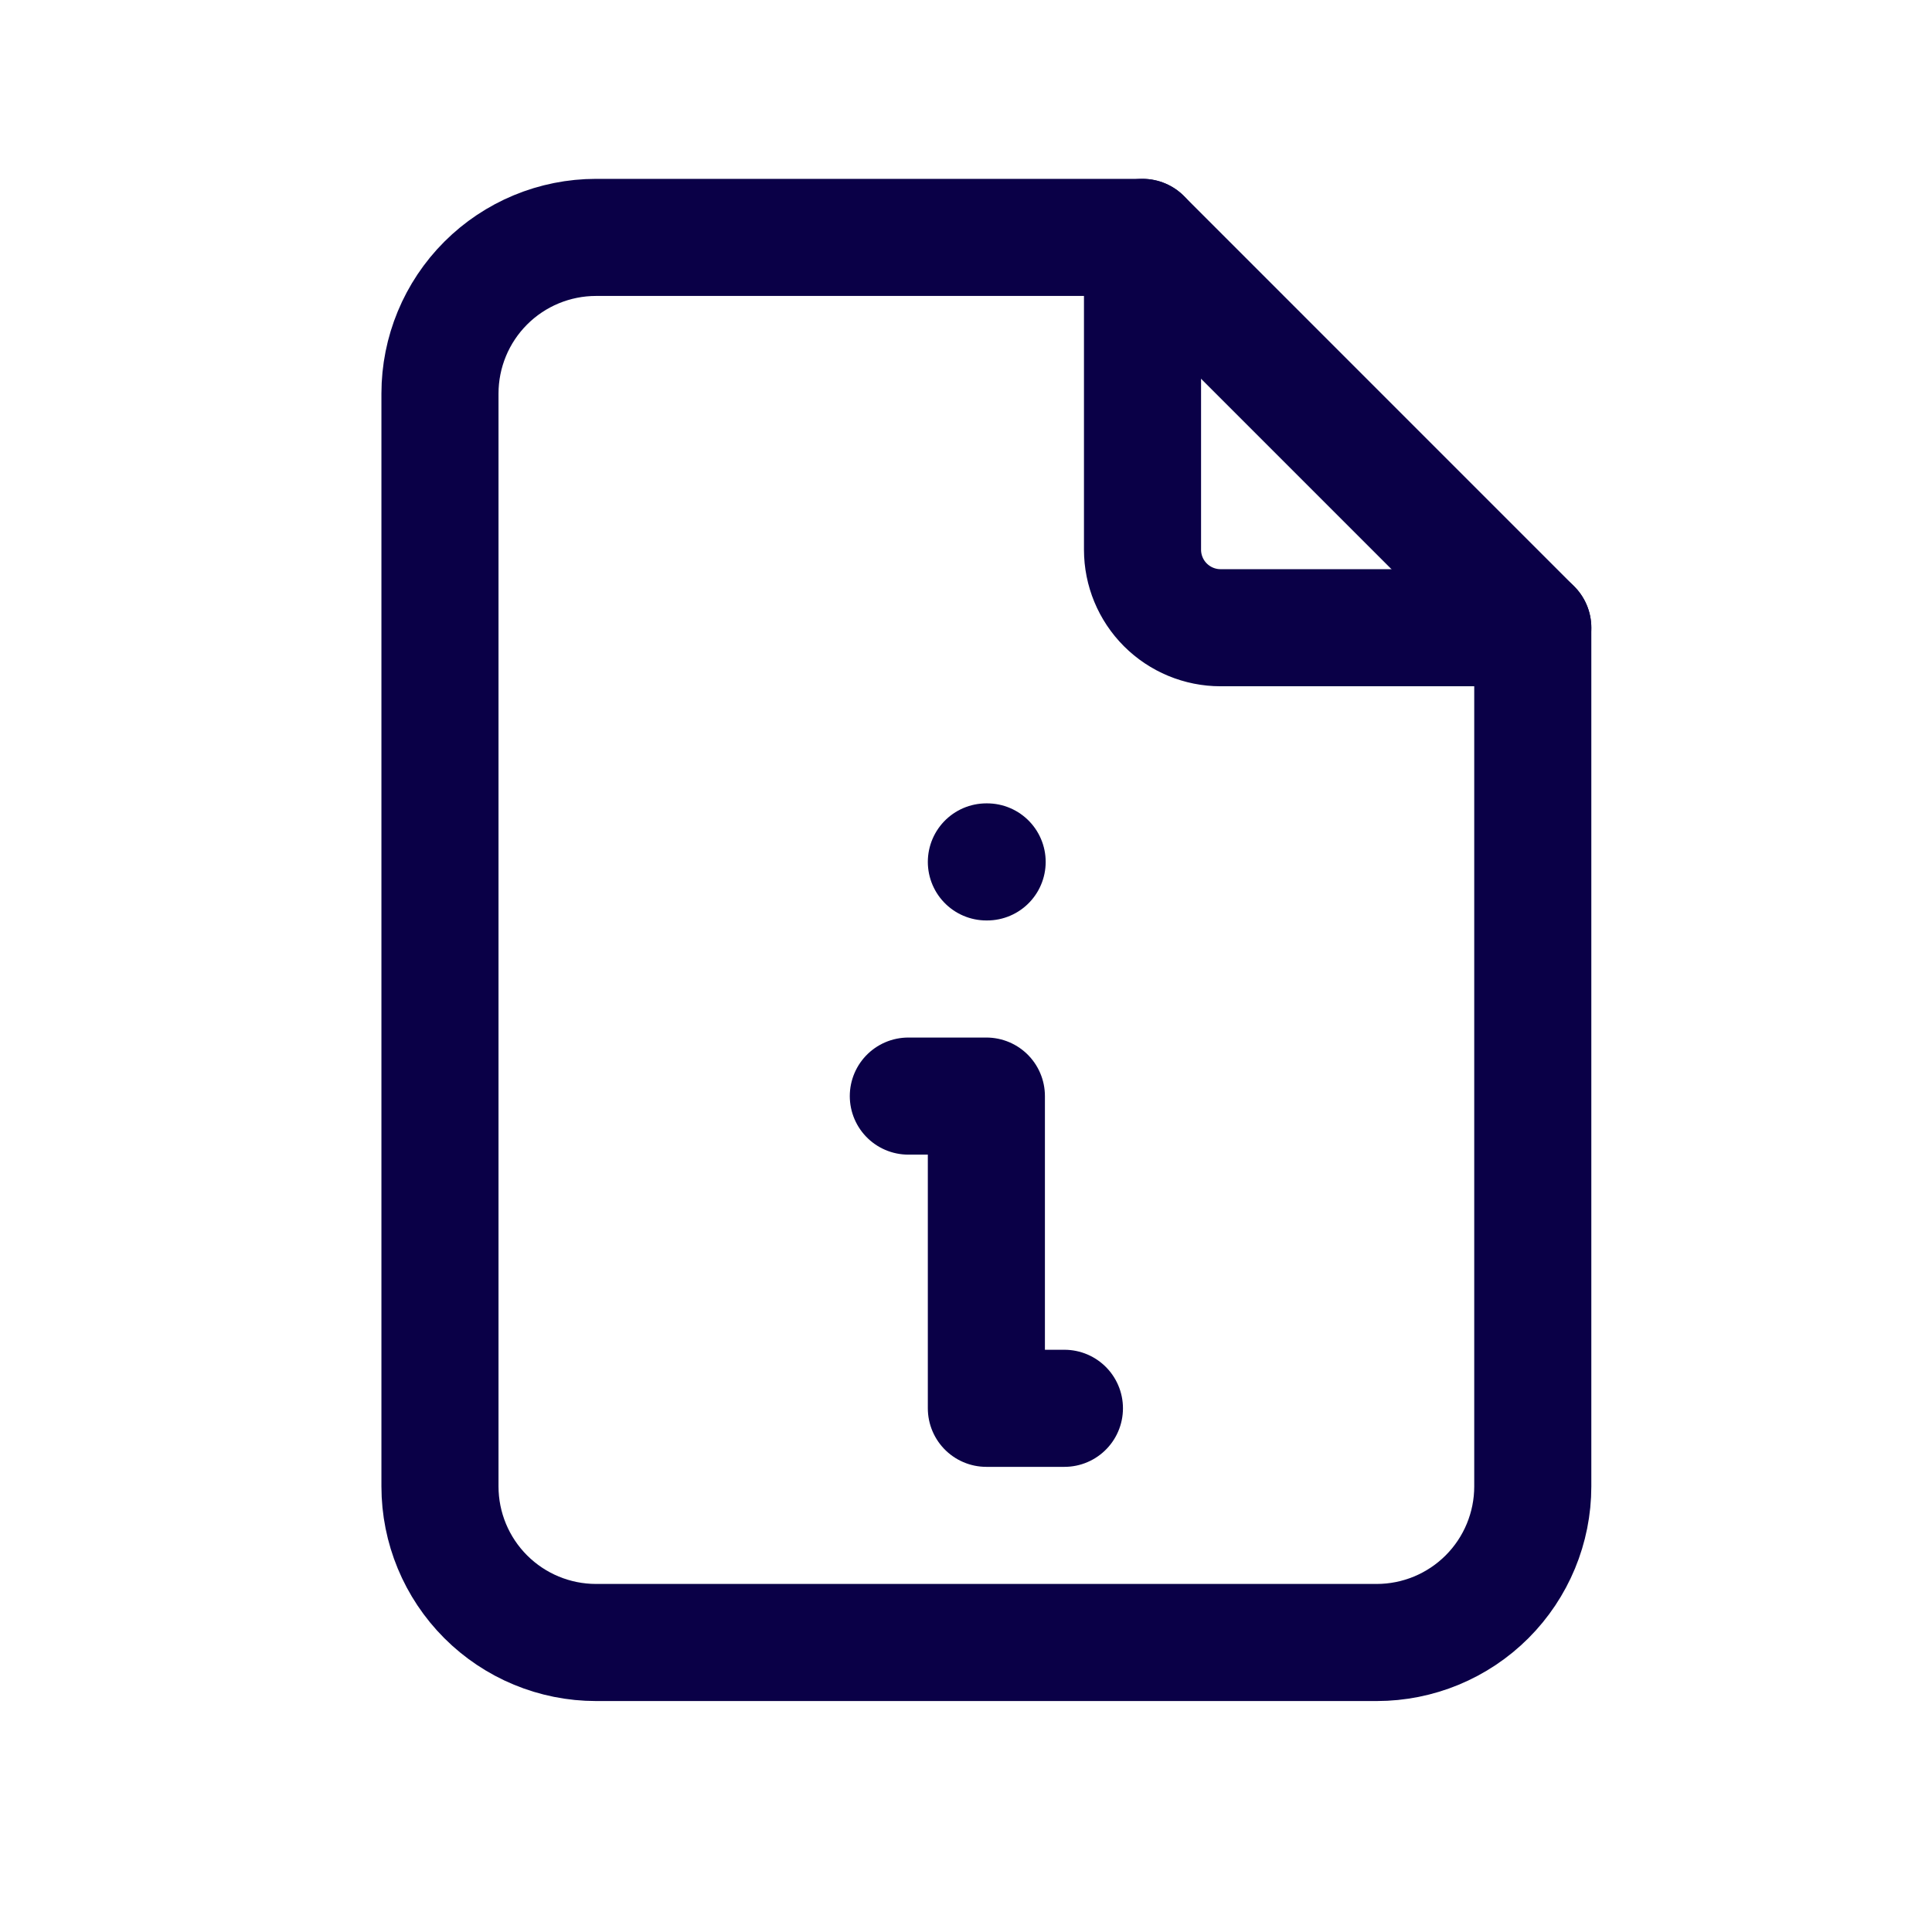
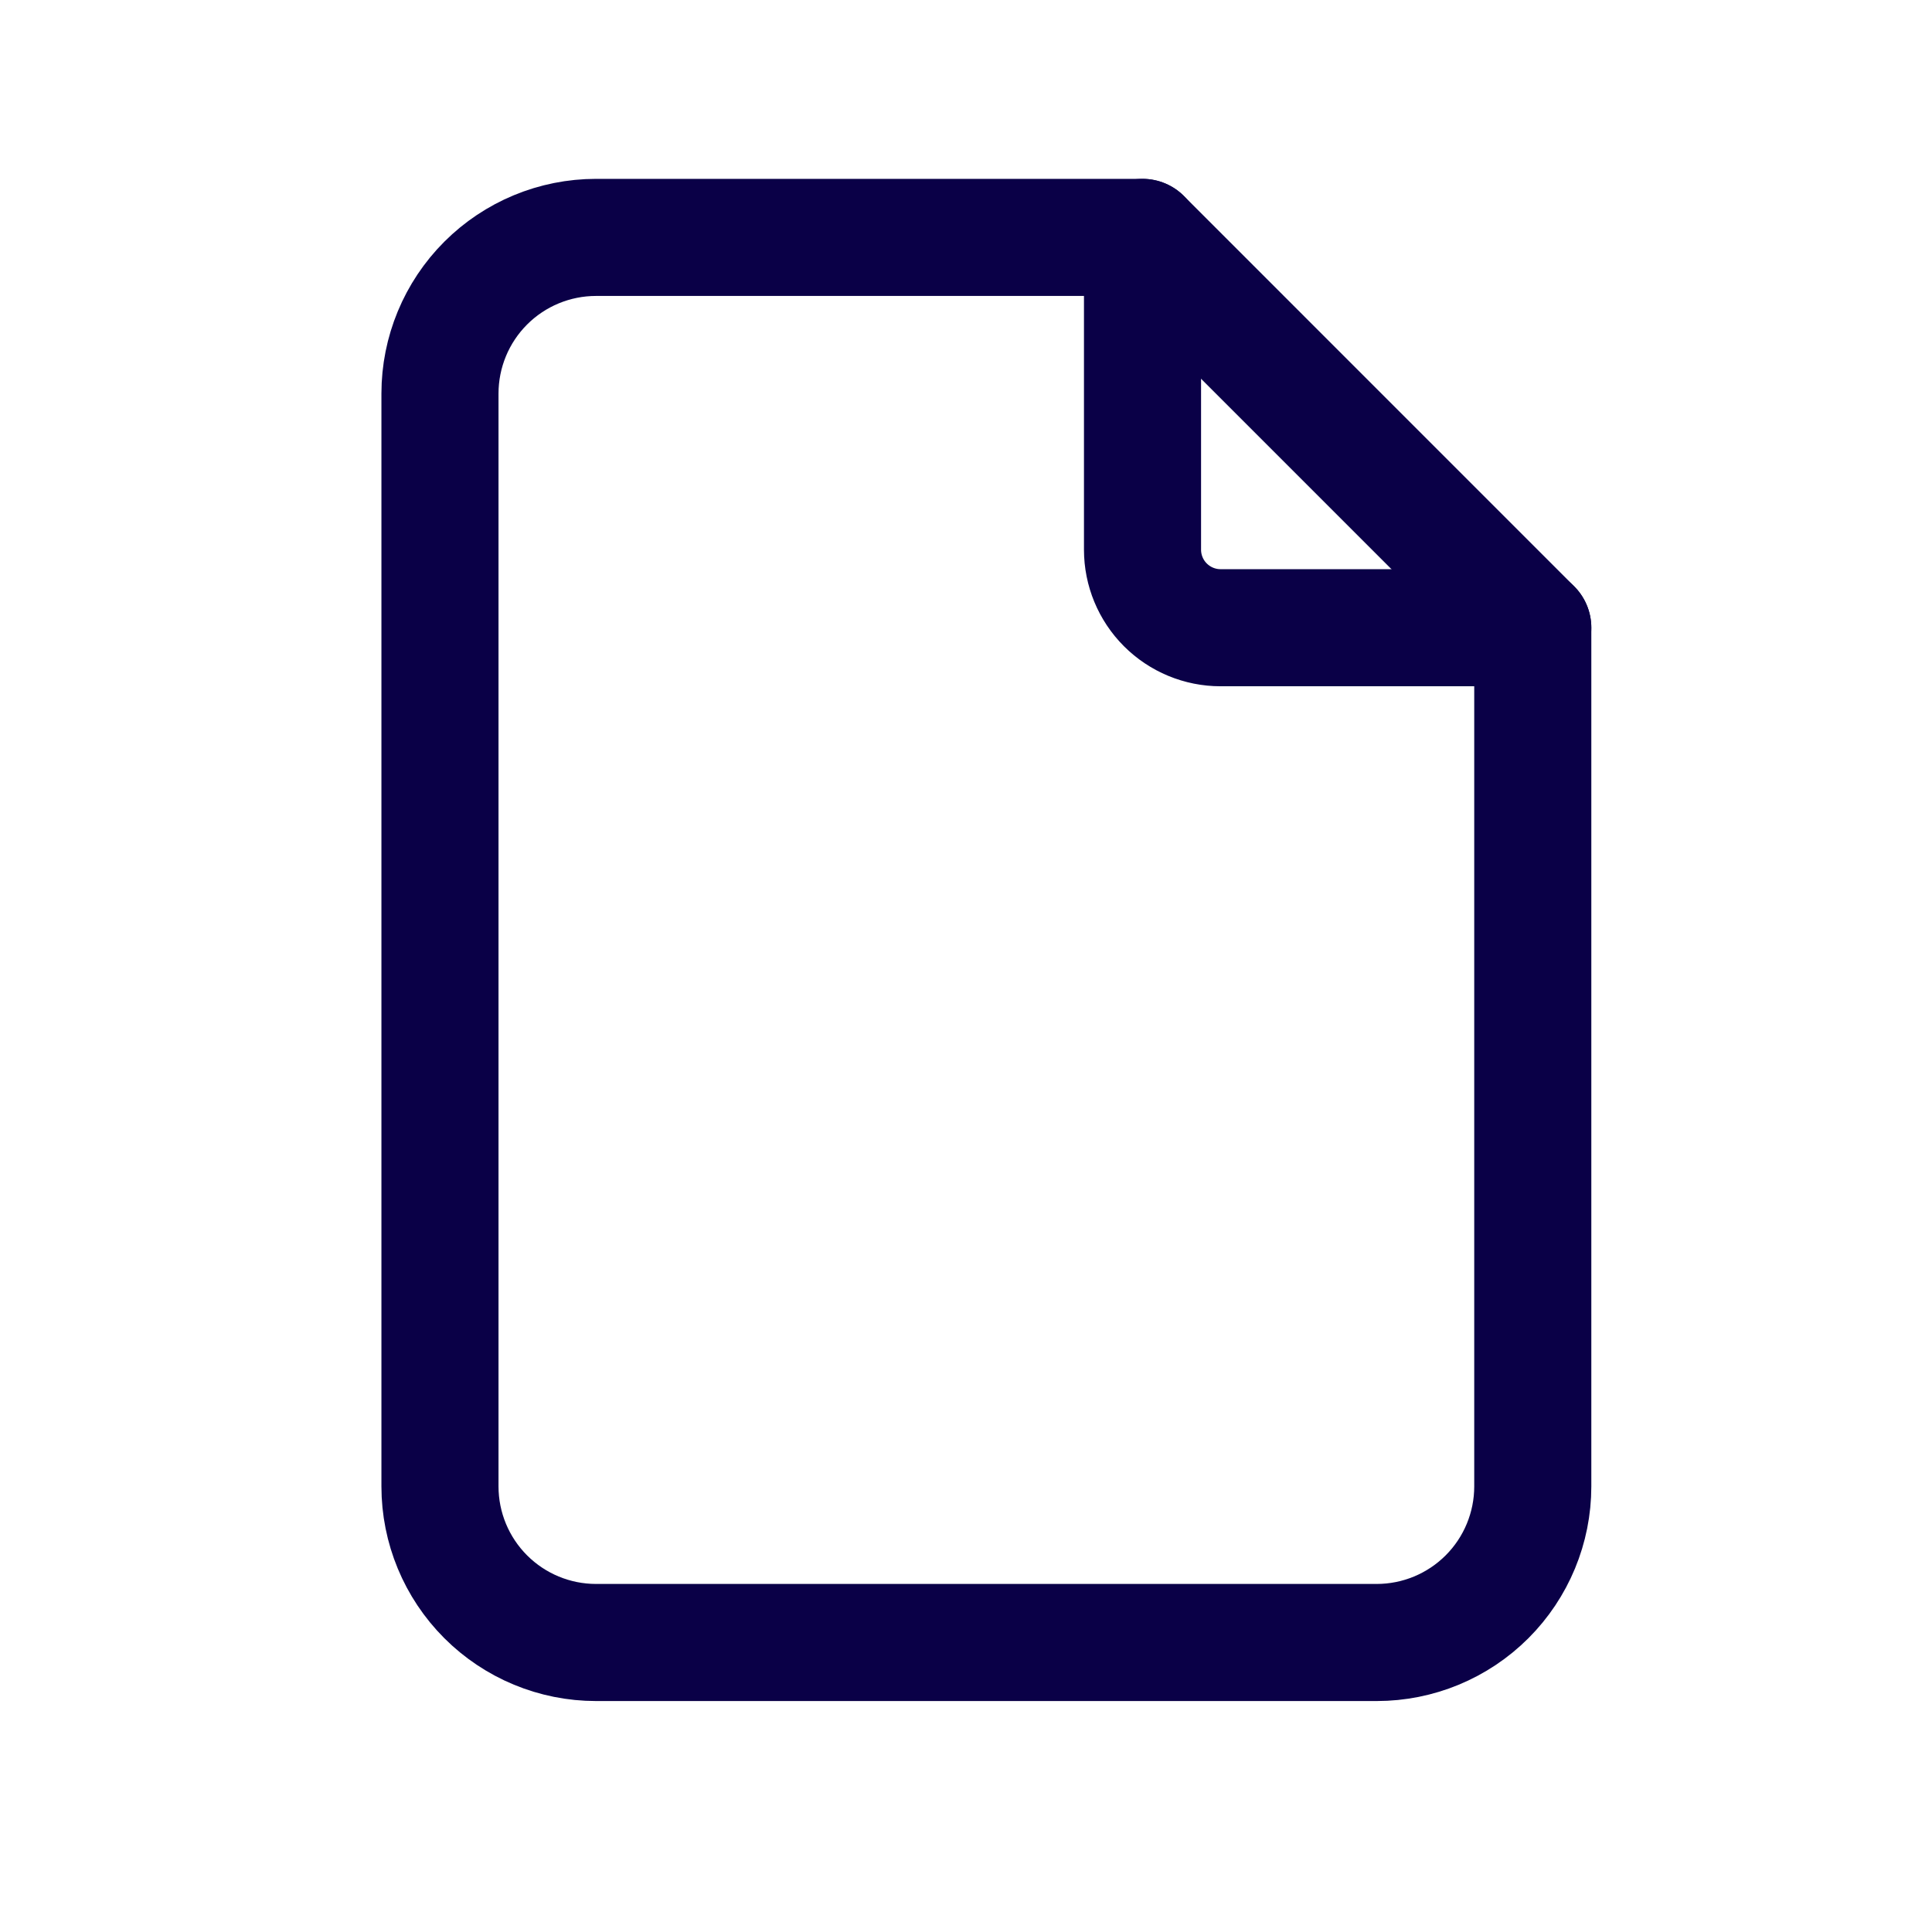
<svg xmlns="http://www.w3.org/2000/svg" width="33" height="33" viewBox="0 0 33 33" fill="none">
  <g clip-path="url(#clip0_536_3543)">
    <path d="M19.515 4.055V9.389C19.515 9.742 19.655 10.081 19.905 10.331C20.155 10.581 20.494 10.722 20.848 10.722H26.181" stroke="#0A0047" stroke-width="2" stroke-linecap="round" stroke-linejoin="round" />
    <path d="M23.515 28.055H10.181C9.474 28.055 8.796 27.774 8.296 27.274C7.796 26.774 7.515 26.096 7.515 25.389V6.722C7.515 6.015 7.796 5.336 8.296 4.836C8.796 4.336 9.474 4.055 10.181 4.055H19.515L26.181 10.722V25.389C26.181 26.096 25.9 26.774 25.4 27.274C24.9 27.774 24.222 28.055 23.515 28.055Z" stroke="#0A0047" stroke-width="2" stroke-linecap="round" stroke-linejoin="round" />
-     <path d="M15.515 18.722H16.848V24.055H18.181" stroke="#0A0047" stroke-width="2" stroke-linecap="round" stroke-linejoin="round" />
-     <path d="M16.848 14.722H16.861" stroke="#0A0047" stroke-width="2" stroke-linecap="round" stroke-linejoin="round" />
  </g>
  <defs>
    <clipPath id="clip0_536_3543">
      <rect width="32" height="32" fill="white" transform="translate(0.848 0.055)" />
    </clipPath>
  </defs>
</svg>